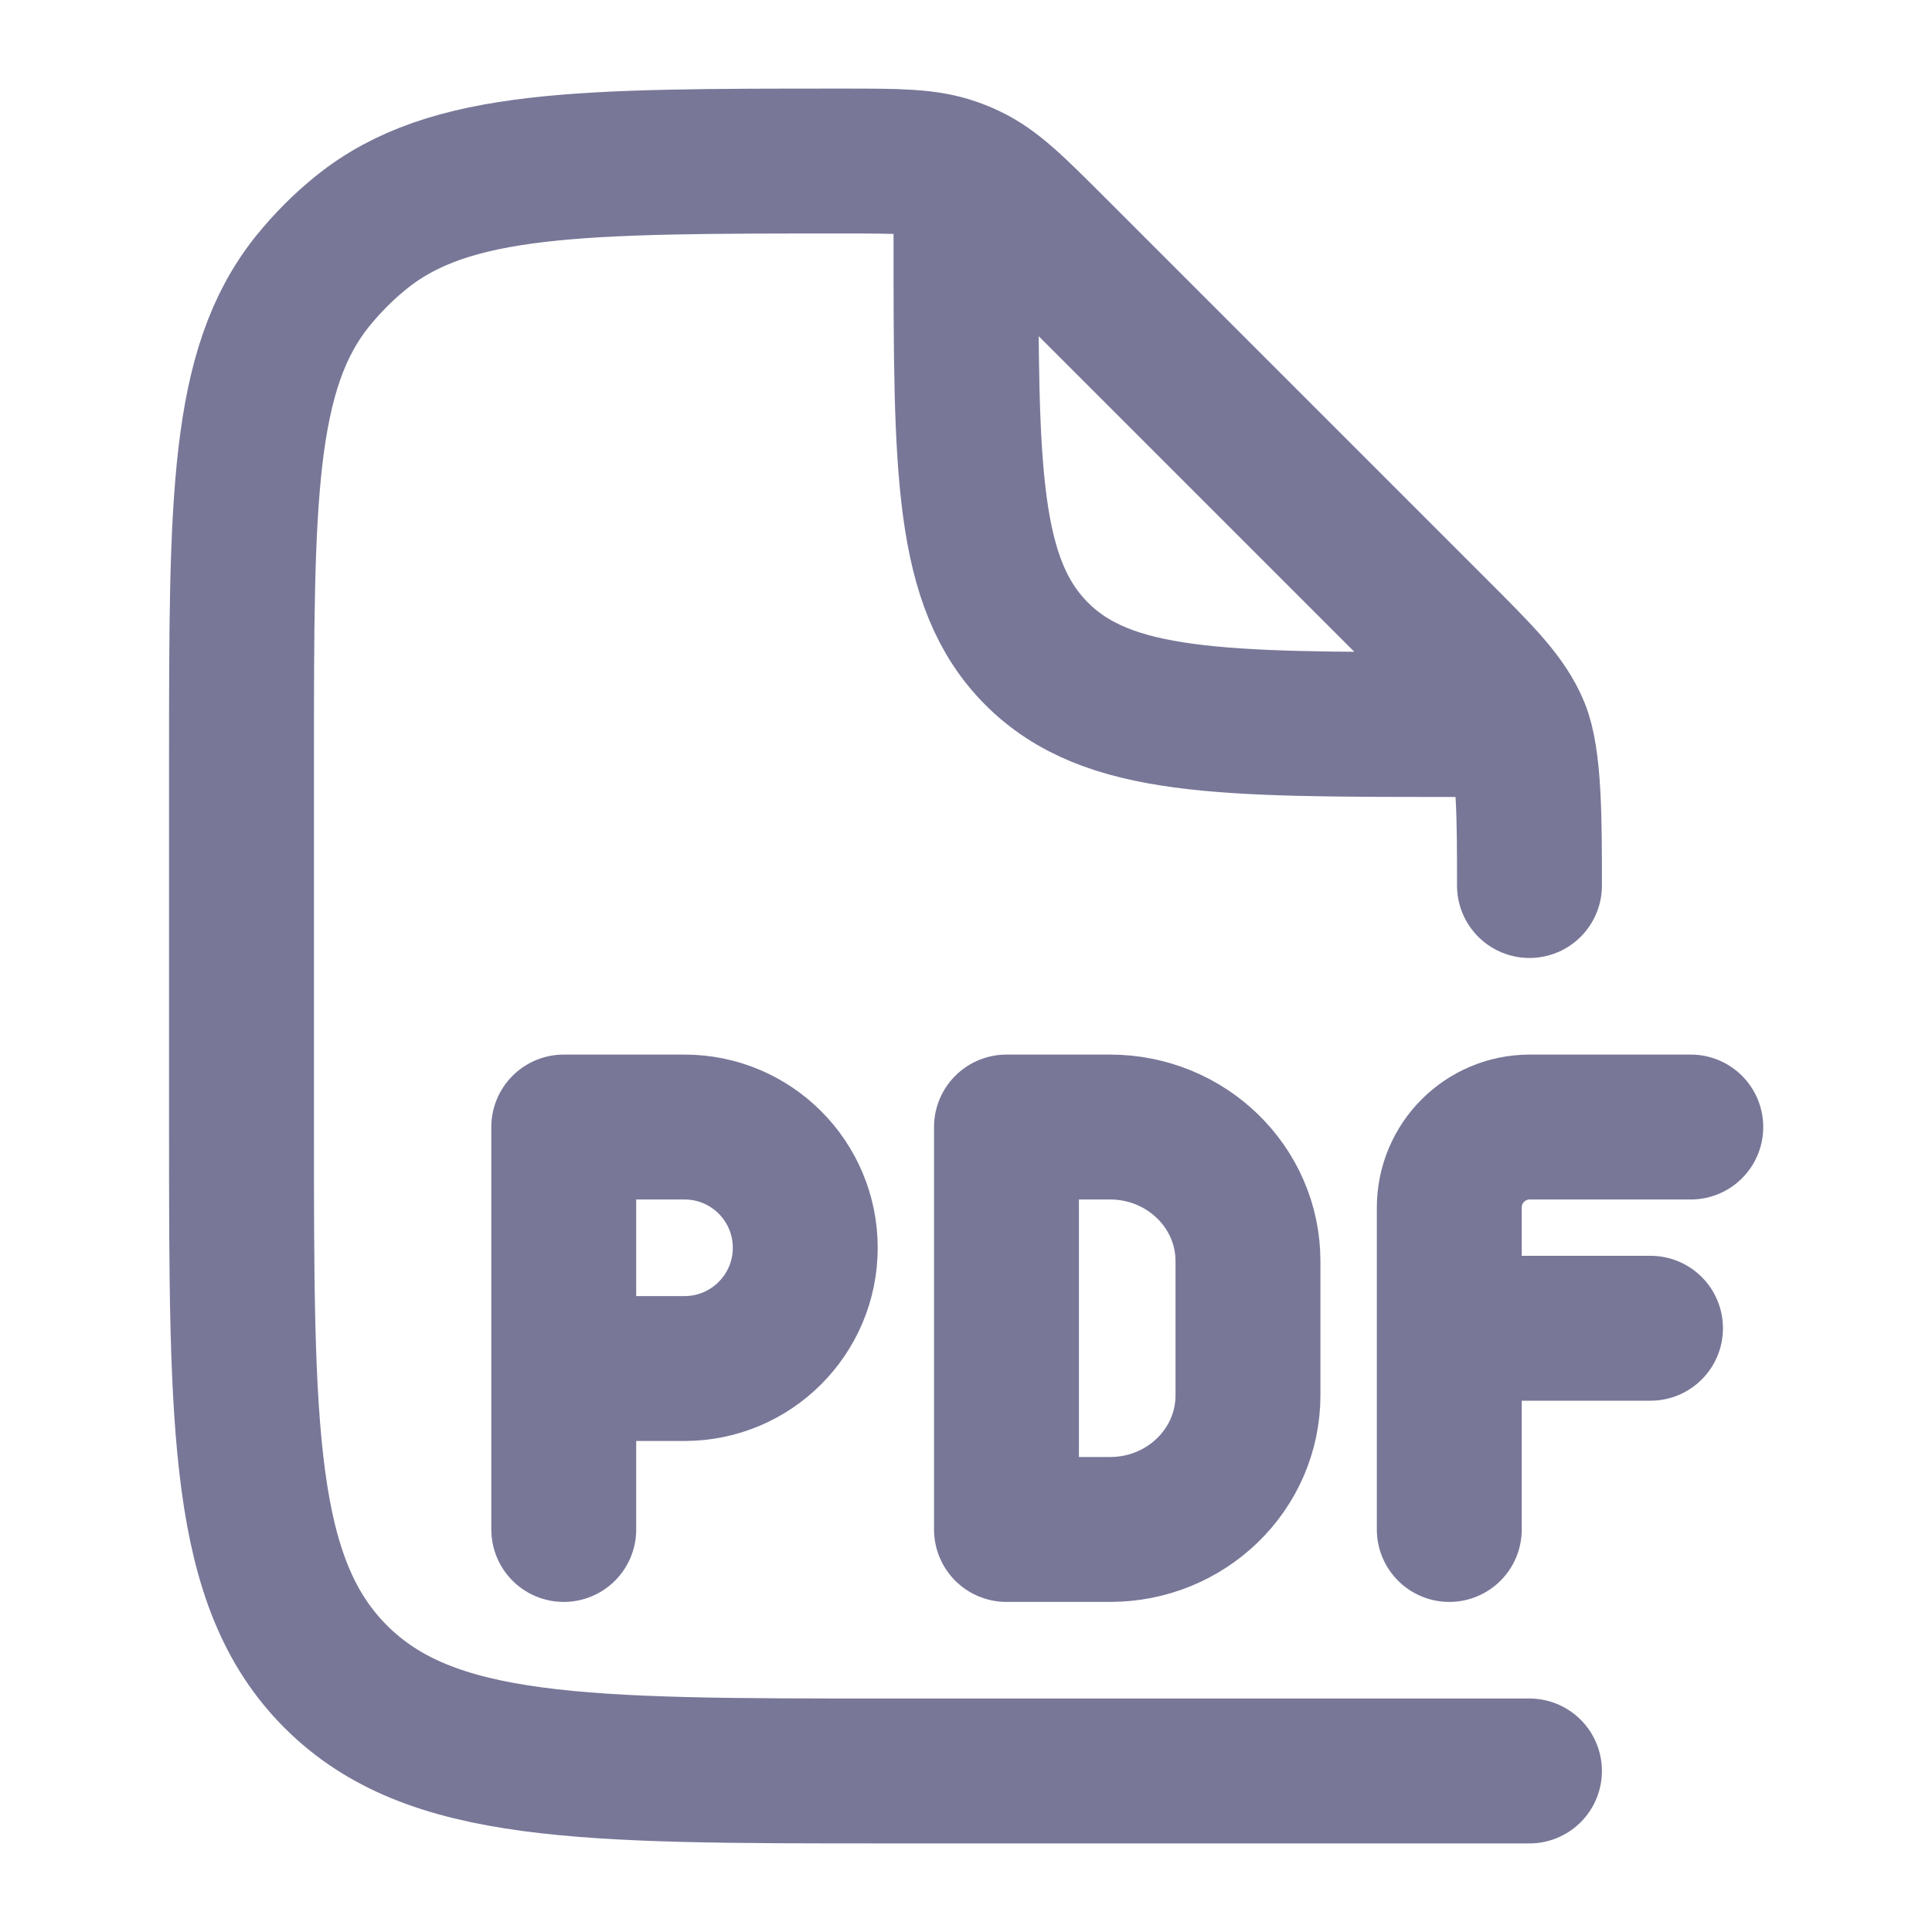
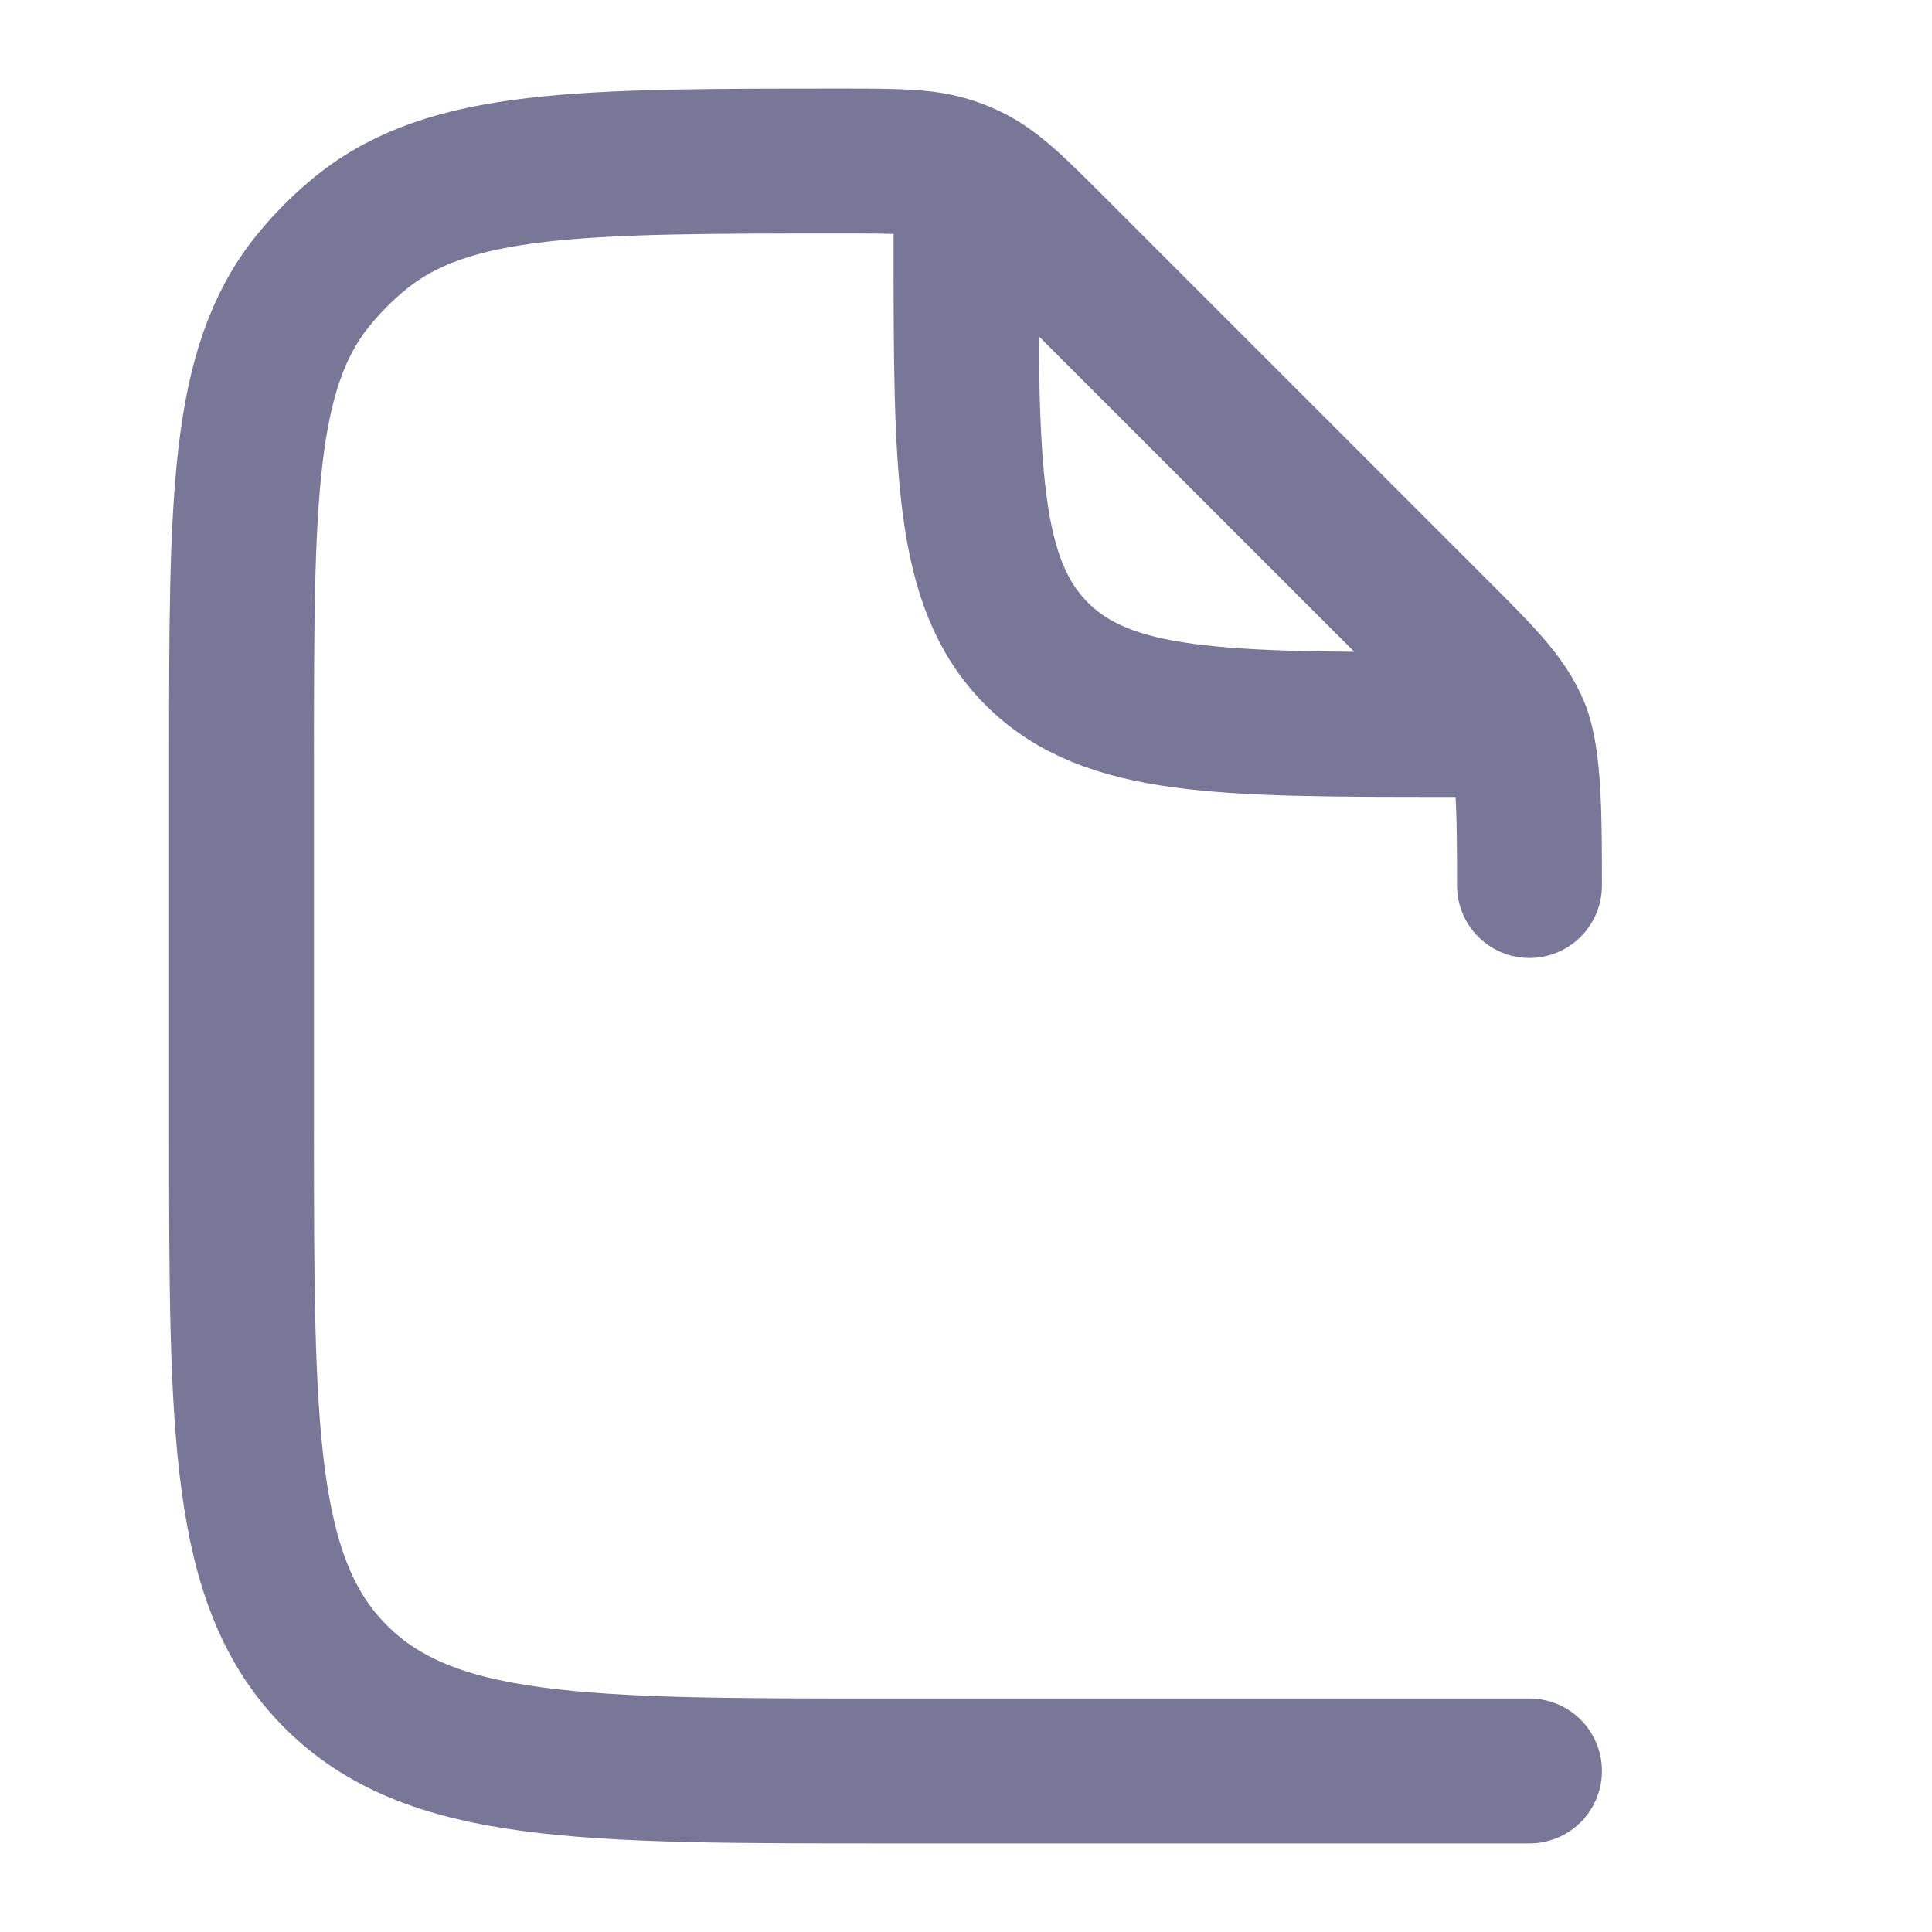
<svg xmlns="http://www.w3.org/2000/svg" width="20" height="20" viewBox="0 0 20 20" fill="none">
  <path d="M15.833 9.167C15.833 8.485 15.833 7.859 15.707 7.553C15.58 7.246 15.339 7.005 14.857 6.524L10.91 2.577C10.494 2.161 10.286 1.953 10.029 1.83C9.975 1.804 9.92 1.781 9.864 1.762C9.595 1.667 9.301 1.667 8.713 1.667C6.009 1.667 4.657 1.667 3.741 2.405C3.556 2.554 3.388 2.723 3.238 2.908C2.5 3.824 2.5 5.176 2.5 7.88V11.667C2.5 14.809 2.5 16.381 3.476 17.357C4.453 18.333 6.024 18.333 9.167 18.333H15.833M10 2.083V2.5C10 4.857 10 6.035 10.732 6.768C11.464 7.5 12.643 7.5 15 7.5H15.417" stroke="#787798" stroke-width="1.5" stroke-linecap="round" stroke-linejoin="round" />
-   <path d="M17.503 11.667H15.836C15.376 11.667 15.003 12.04 15.003 12.5V13.75M15.003 13.75V15.833M15.003 13.75H17.086M5.836 15.833V14.167M5.836 14.167V11.667H7.086C7.776 11.667 8.336 12.226 8.336 12.917C8.336 13.607 7.776 14.167 7.086 14.167H5.836ZM10.419 11.667H11.491C12.28 11.667 12.919 12.289 12.919 13.056V14.444C12.919 15.211 12.28 15.833 11.491 15.833H10.419V11.667Z" stroke="#787798" stroke-width="1.5" stroke-linecap="round" stroke-linejoin="round" />
</svg>